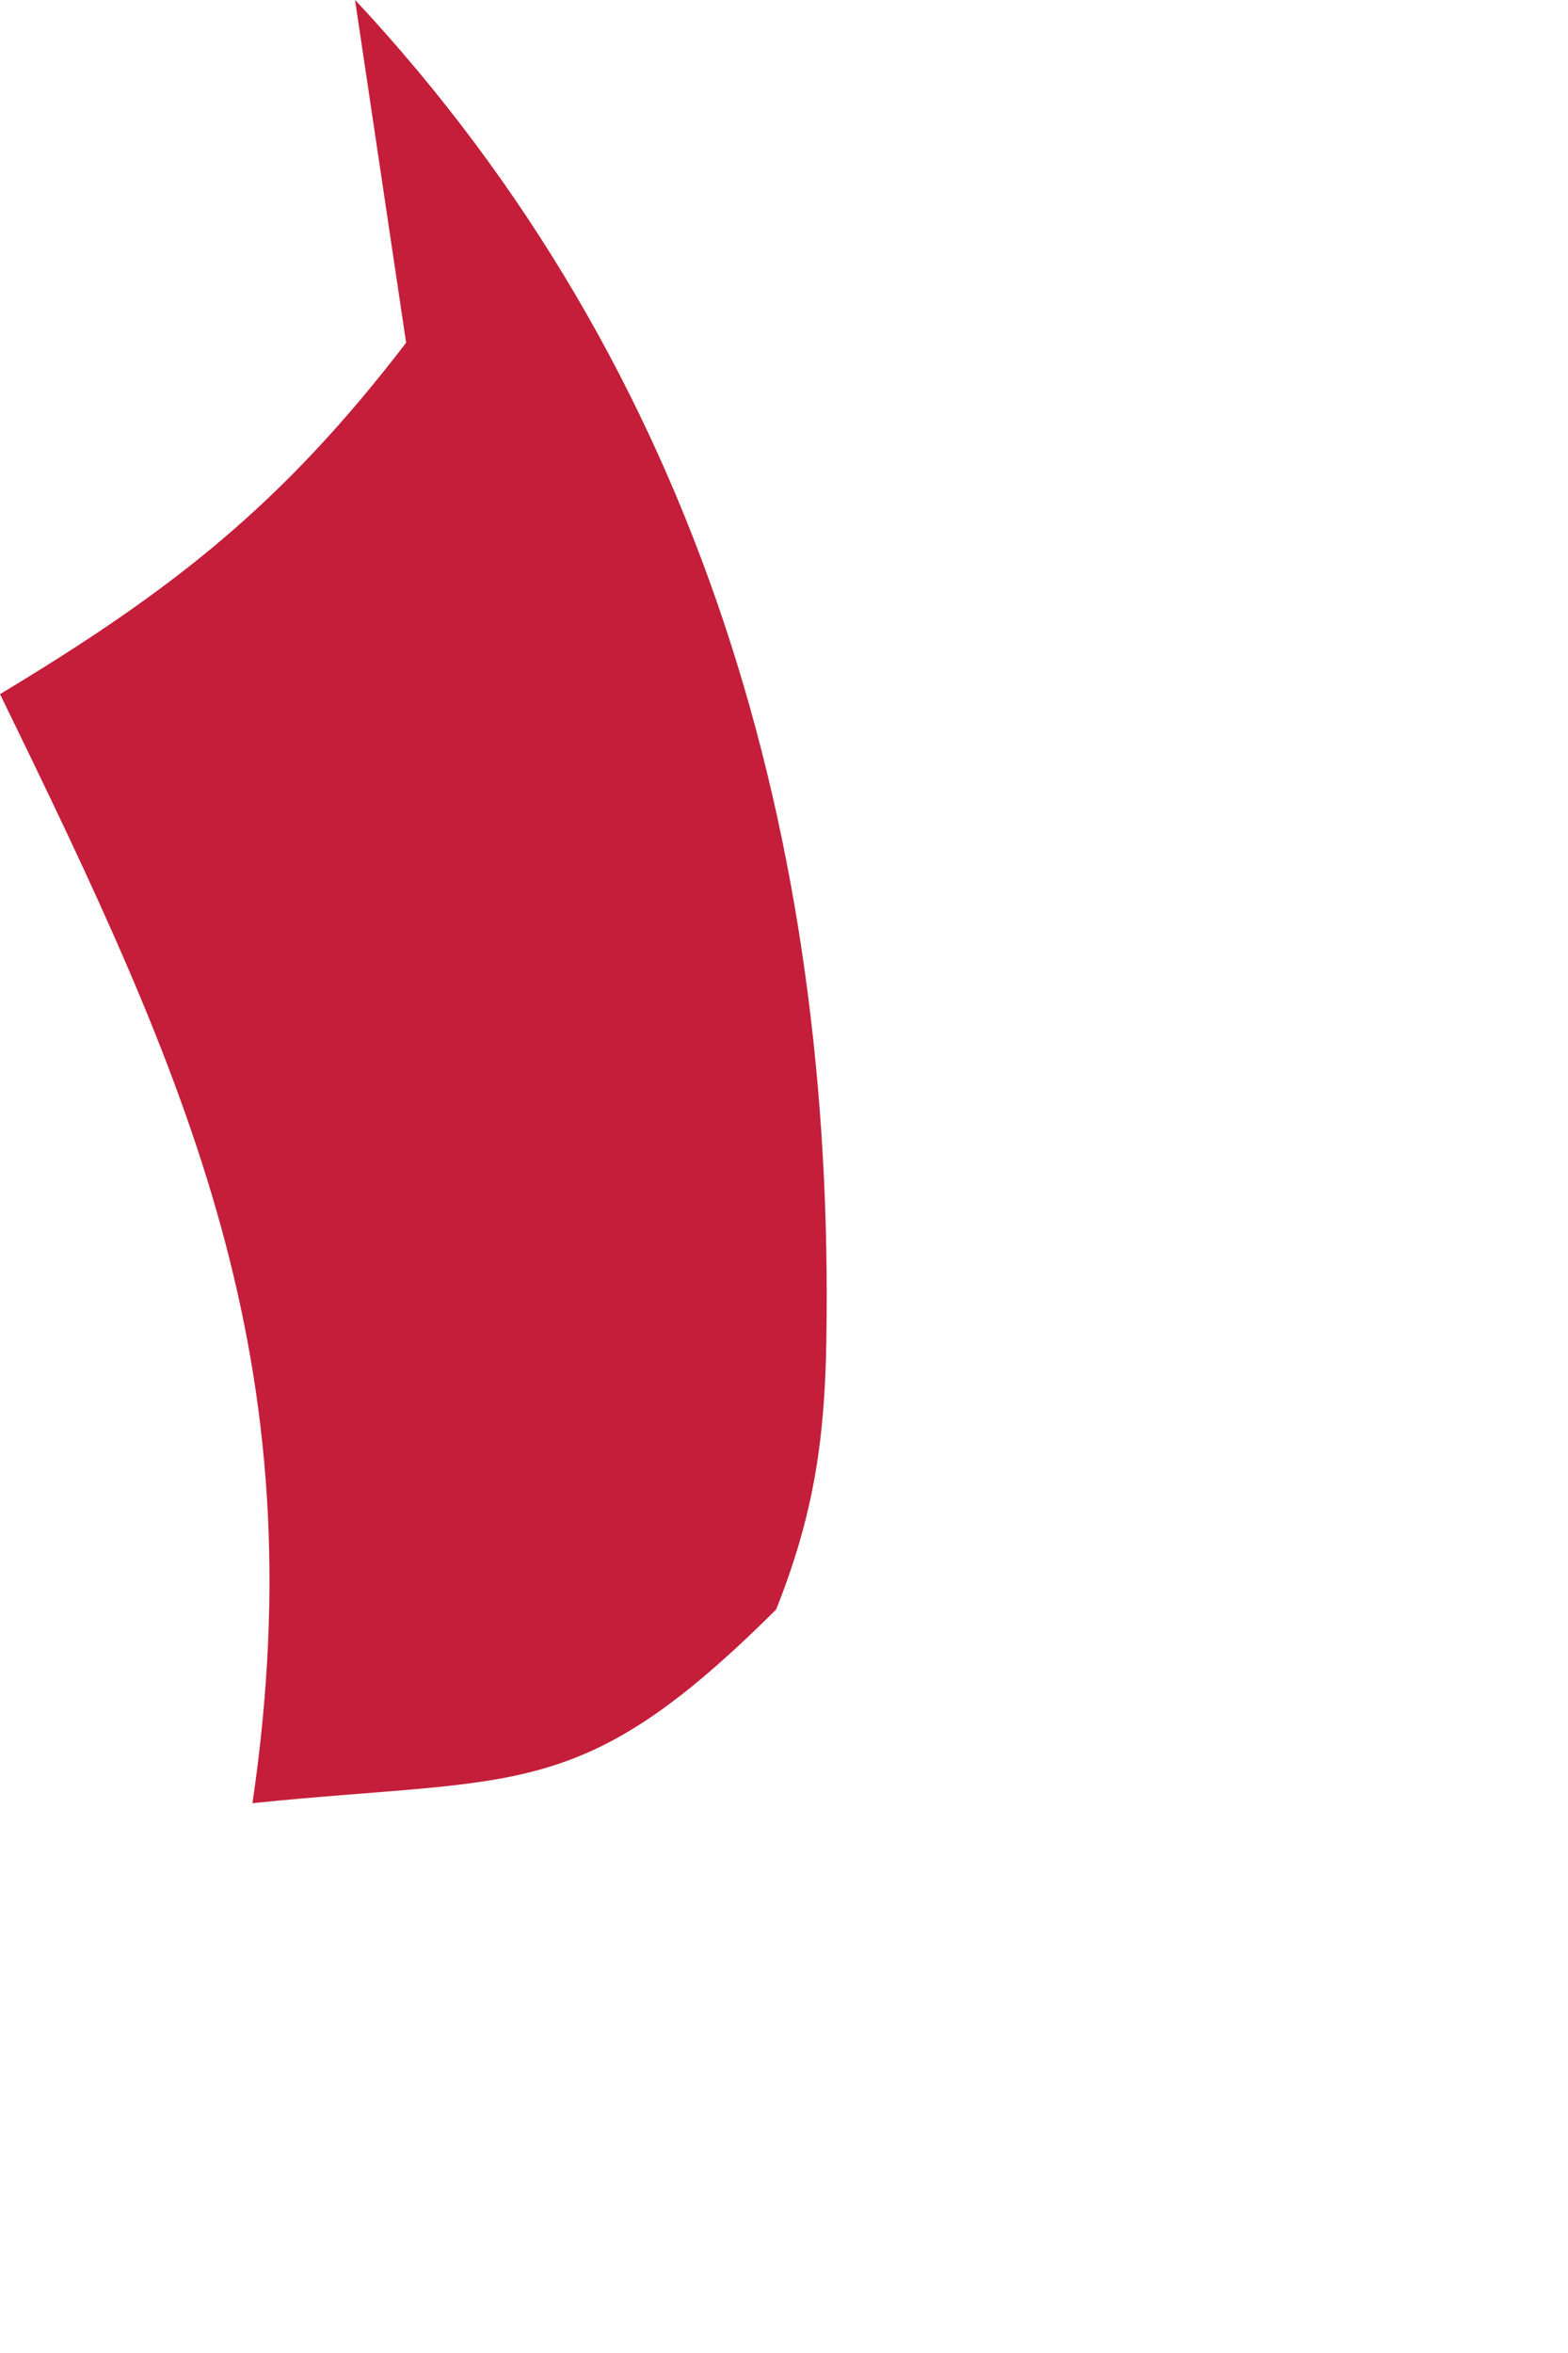
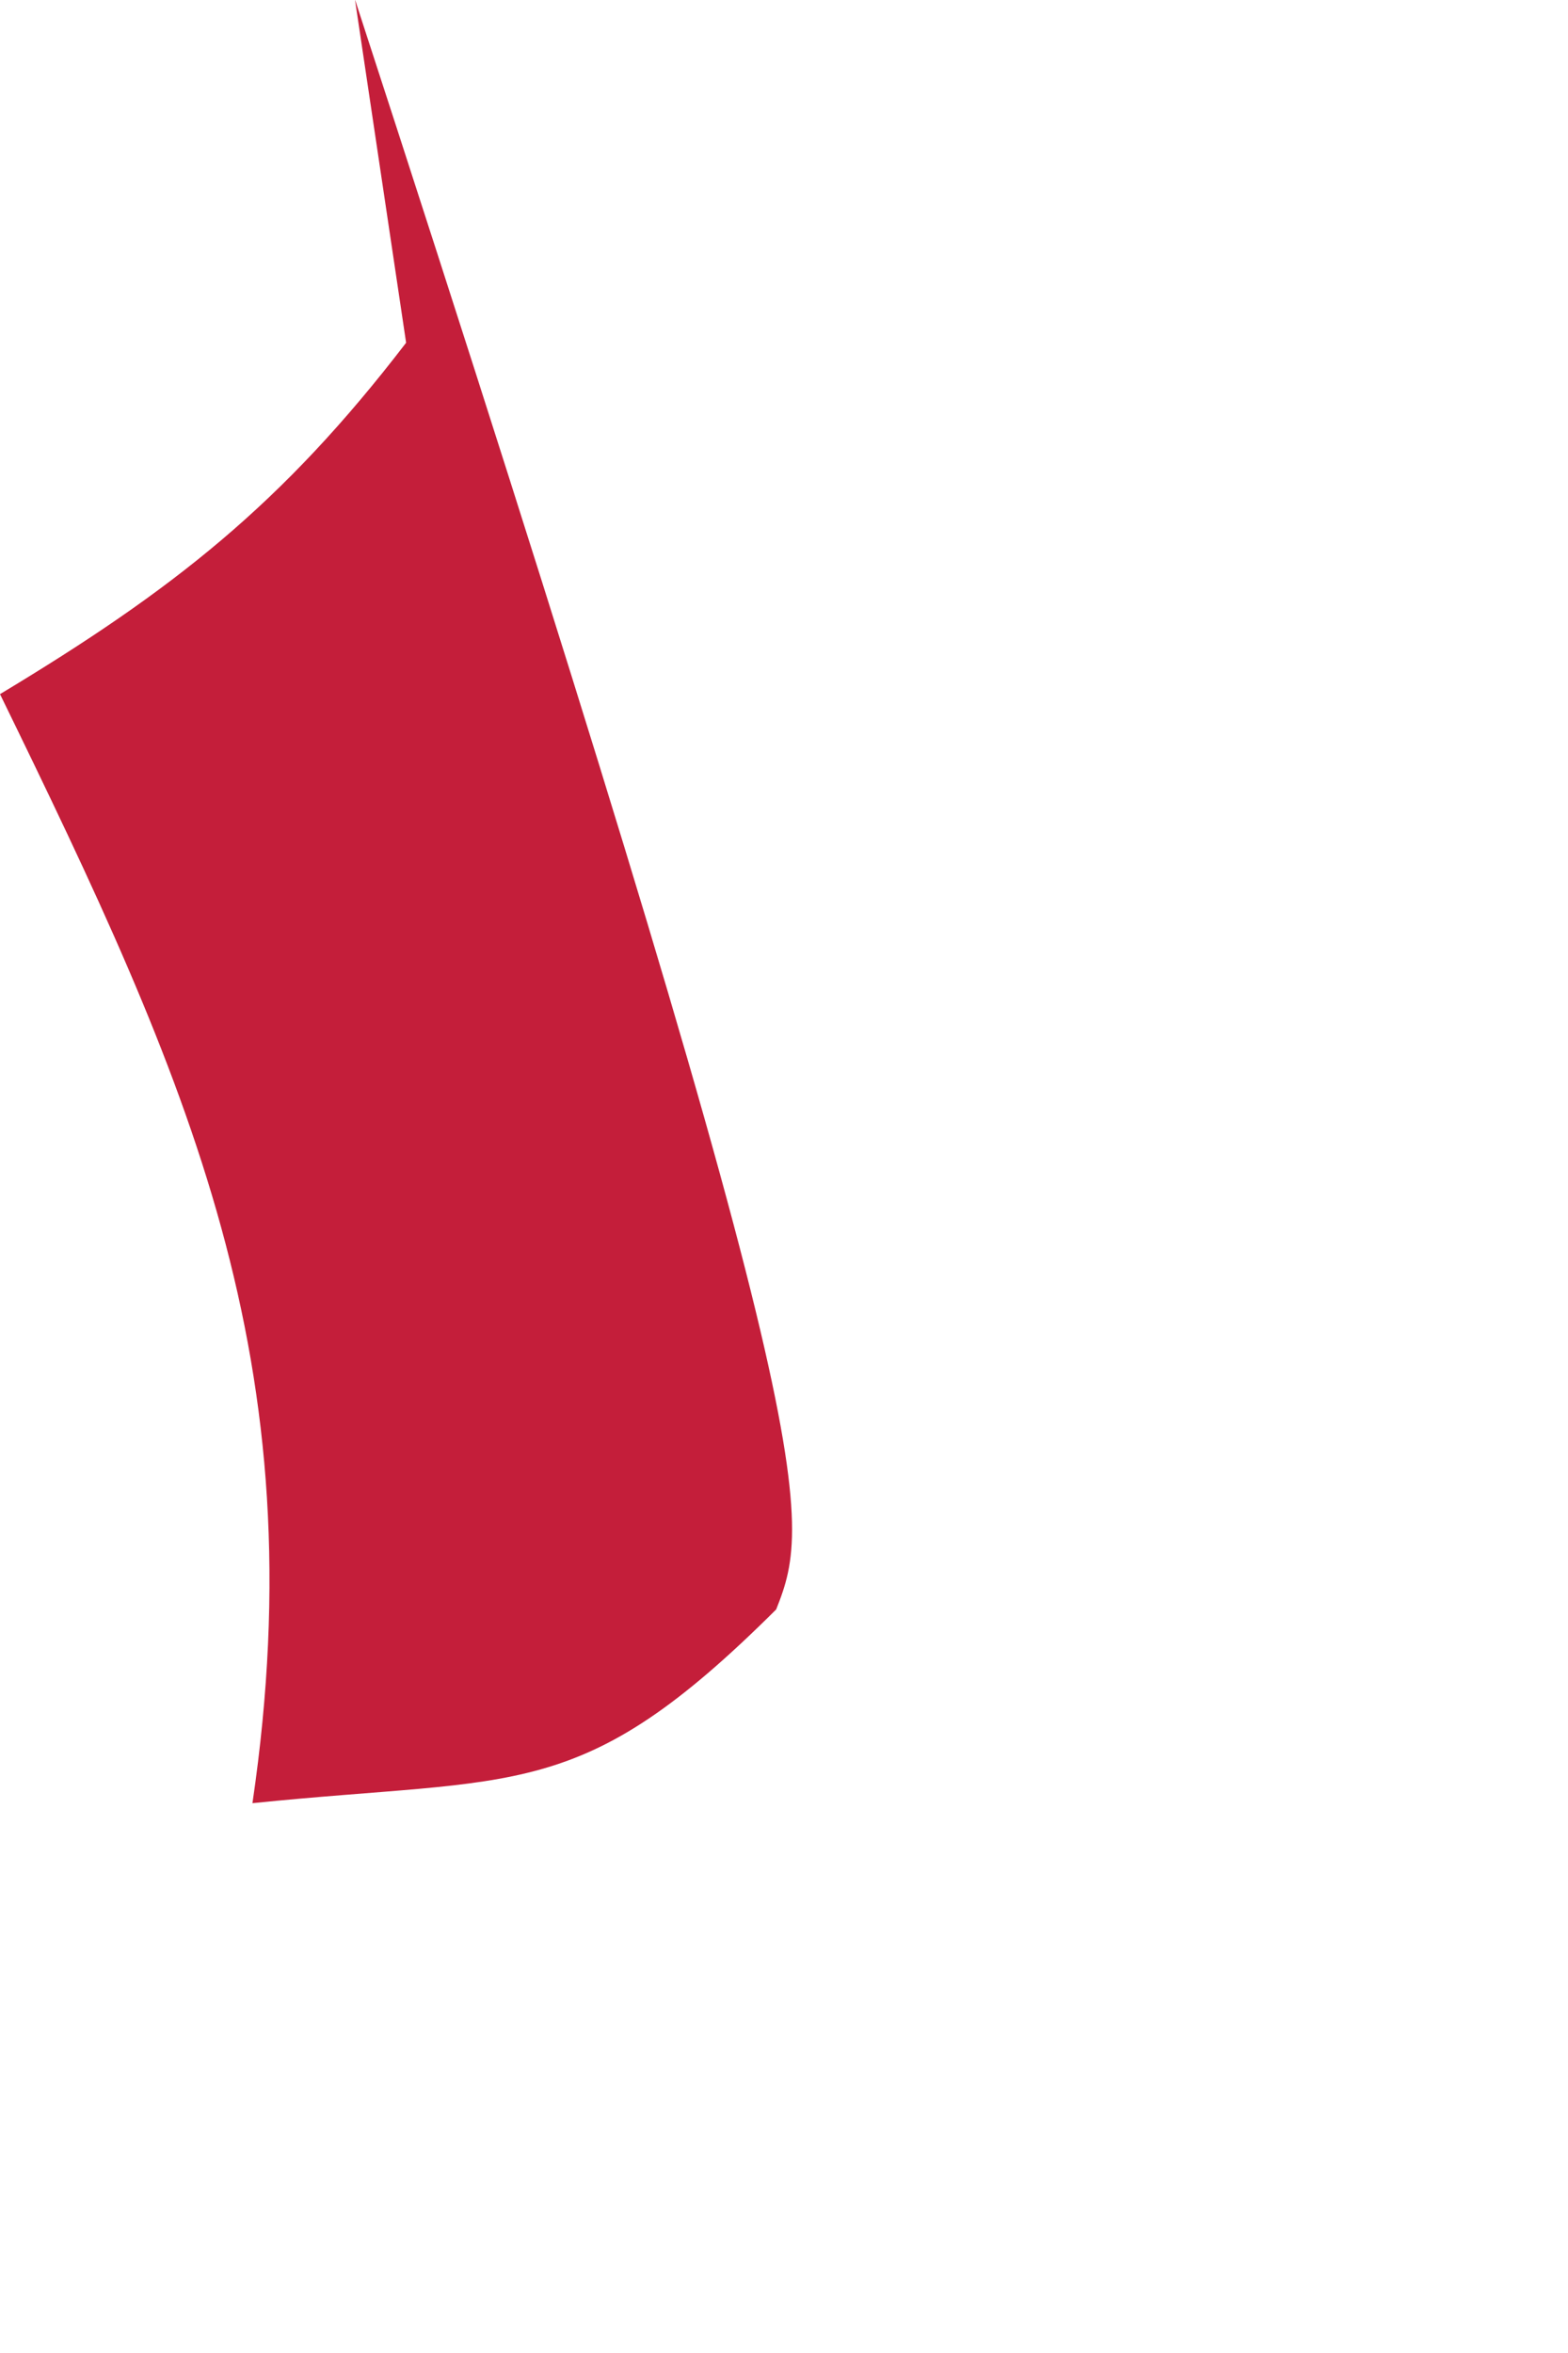
<svg xmlns="http://www.w3.org/2000/svg" fill="none" height="100%" overflow="visible" preserveAspectRatio="none" style="display: block;" viewBox="0 0 2 3" width="100%">
-   <path d="M0.453 0C0.893 0.471 1.065 1.07 1.054 1.71C1.052 1.838 1.037 1.934 0.99 2.052C0.74 2.301 0.663 2.264 0.322 2.299C0.405 1.735 0.24 1.377 0 0.885C0.221 0.752 0.36 0.643 0.518 0.437L0.453 0.001V0Z" fill="#C41E3A" id="Vector" />
+   <path d="M0.453 0C1.052 1.838 1.037 1.934 0.99 2.052C0.74 2.301 0.663 2.264 0.322 2.299C0.405 1.735 0.24 1.377 0 0.885C0.221 0.752 0.36 0.643 0.518 0.437L0.453 0.001V0Z" fill="#C41E3A" id="Vector" />
</svg>